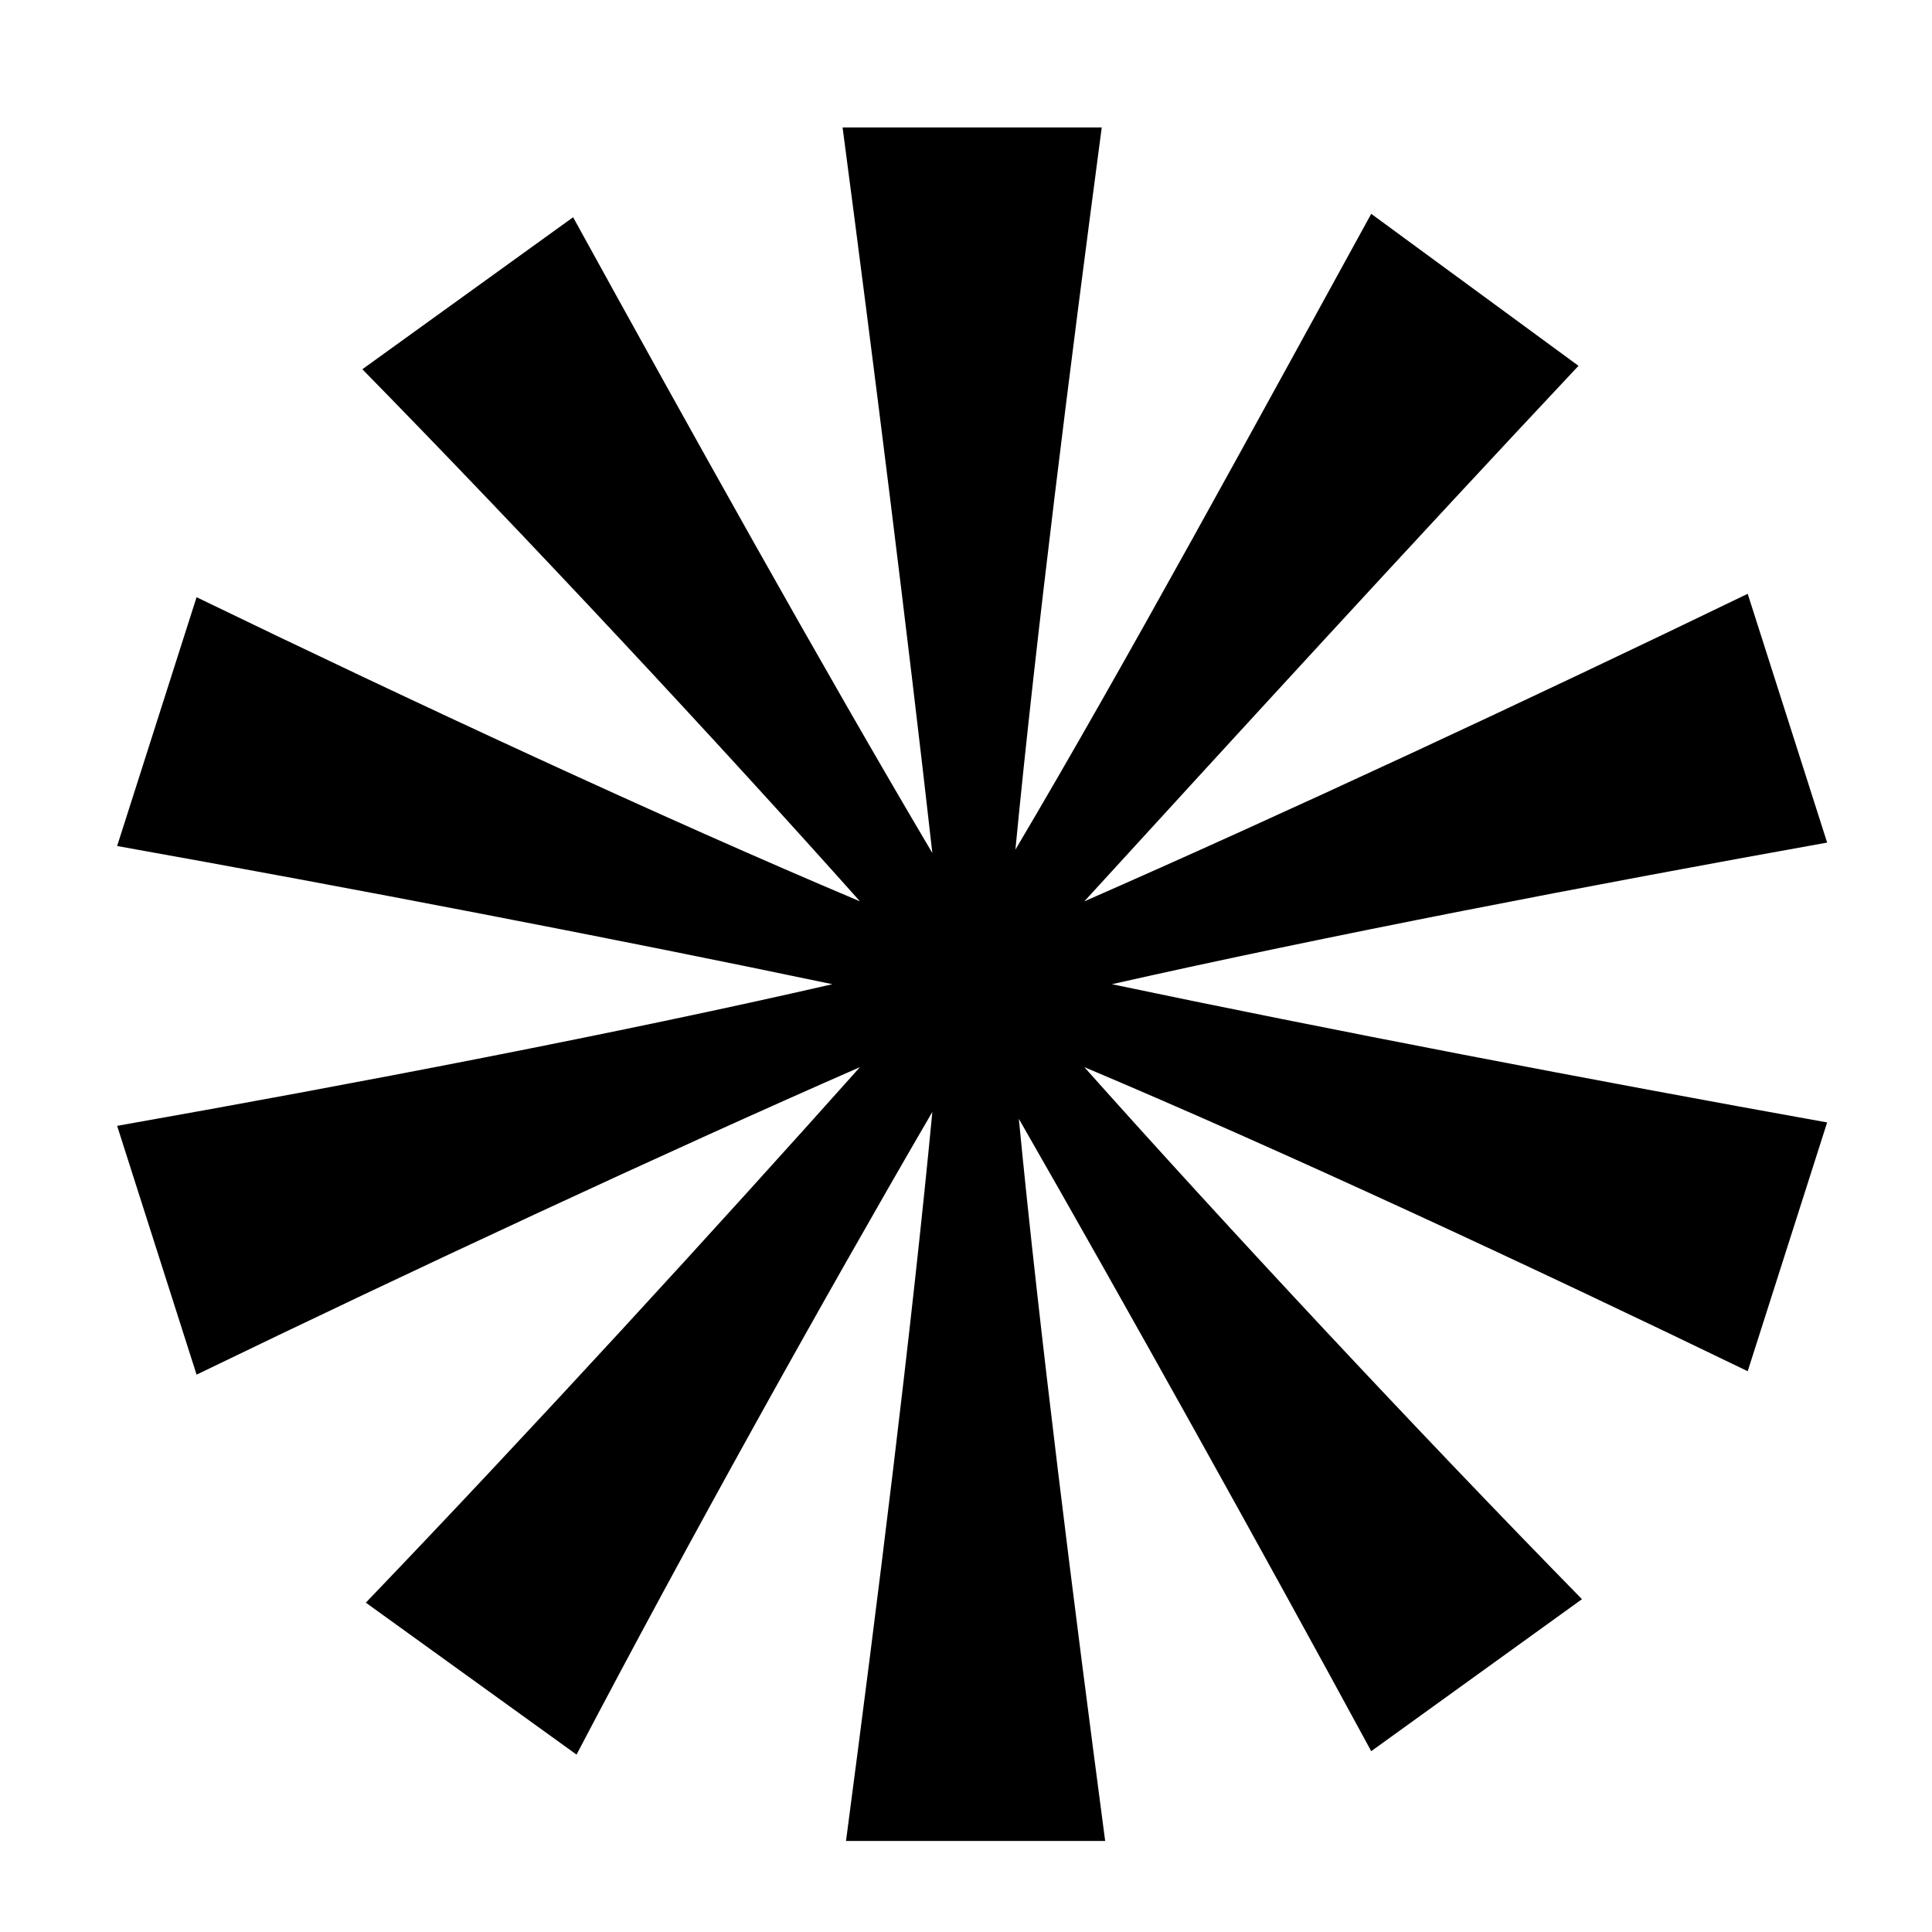
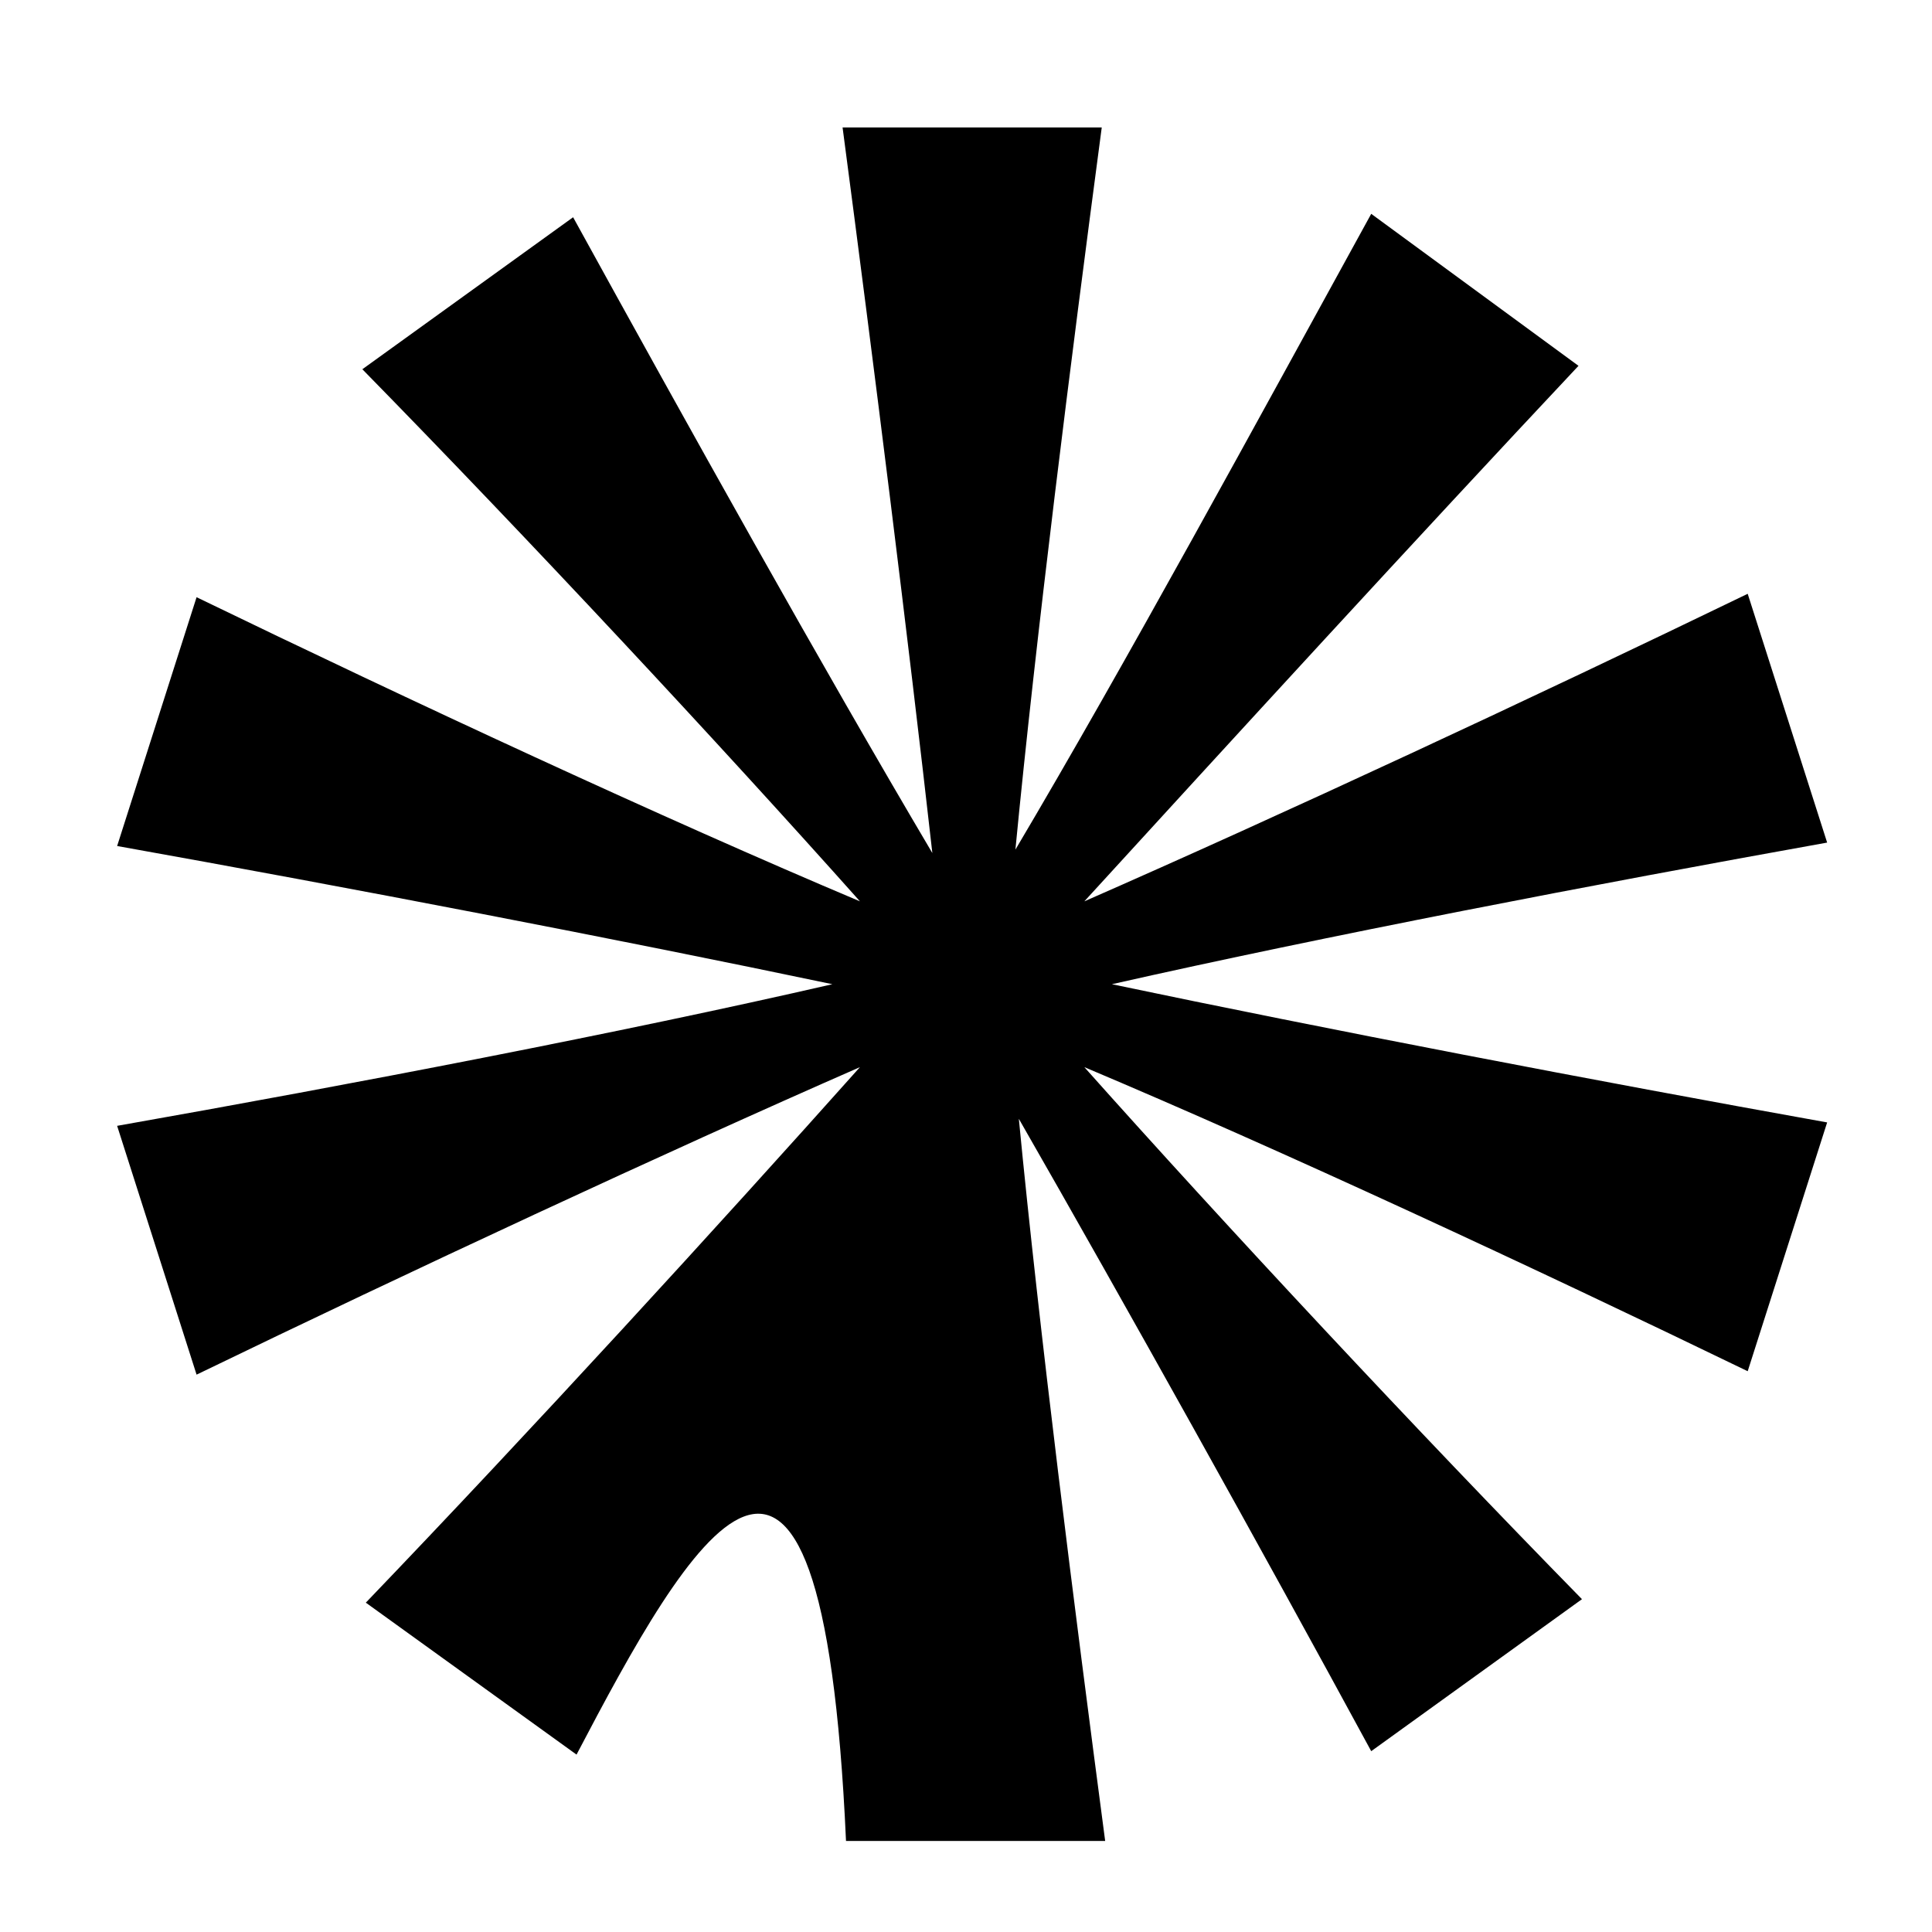
<svg xmlns="http://www.w3.org/2000/svg" width="200" zoomAndPan="magnify" viewBox="0 0 150 150" height="200" preserveAspectRatio="xMidYMid meet" version="1.2">
  <g id="8ccbad1aa2">
-     <path style=" stroke:none;fill-rule:nonzero;fill:#000000;fill-opacity:1;" d="M 79.102 86.863 C 80.707 103.492 83.395 124.684 85.805 142.93 L 65.684 142.93 C 68.094 124.684 70.781 103.227 72.387 86.328 C 63.801 101.086 53.34 119.867 44.762 136.227 L 28.402 124.43 C 41.281 111.012 55.758 95.184 66.766 82.852 C 51.477 89.551 31.891 98.676 15.262 106.727 L 9.094 87.41 C 27.34 84.188 48.266 80.172 64.625 76.414 C 47.996 72.922 27.074 68.898 9.094 65.684 L 15.262 46.367 C 31.891 54.422 51.477 63.531 66.766 69.98 C 55.77 57.645 41.016 41.816 28.133 28.668 L 44.496 16.867 C 53.352 32.961 63.812 51.742 72.387 66.23 C 70.516 49.602 67.828 28.145 65.418 9.898 L 85.539 9.898 C 83.117 28.145 80.441 49.336 78.836 65.965 C 87.422 51.477 97.617 32.695 106.461 16.602 L 122.555 28.402 C 109.953 41.816 95.465 57.645 84.188 69.98 C 99.48 63.277 119.062 54.152 135.691 46.102 L 141.859 65.418 C 123.883 68.641 102.957 72.656 86.328 76.414 C 102.957 79.906 123.883 83.922 141.859 87.145 L 135.691 106.461 C 119.062 98.41 99.48 89.297 84.188 82.852 C 95.184 95.184 109.941 111.012 122.824 124.16 L 106.461 135.961 C 97.871 120.133 87.41 101.352 79.102 86.863 Z M 79.102 86.863 " />
+     <path style=" stroke:none;fill-rule:nonzero;fill:#000000;fill-opacity:1;" d="M 79.102 86.863 C 80.707 103.492 83.395 124.684 85.805 142.93 L 65.684 142.93 C 63.801 101.086 53.34 119.867 44.762 136.227 L 28.402 124.43 C 41.281 111.012 55.758 95.184 66.766 82.852 C 51.477 89.551 31.891 98.676 15.262 106.727 L 9.094 87.41 C 27.34 84.188 48.266 80.172 64.625 76.414 C 47.996 72.922 27.074 68.898 9.094 65.684 L 15.262 46.367 C 31.891 54.422 51.477 63.531 66.766 69.98 C 55.77 57.645 41.016 41.816 28.133 28.668 L 44.496 16.867 C 53.352 32.961 63.812 51.742 72.387 66.23 C 70.516 49.602 67.828 28.145 65.418 9.898 L 85.539 9.898 C 83.117 28.145 80.441 49.336 78.836 65.965 C 87.422 51.477 97.617 32.695 106.461 16.602 L 122.555 28.402 C 109.953 41.816 95.465 57.645 84.188 69.98 C 99.48 63.277 119.062 54.152 135.691 46.102 L 141.859 65.418 C 123.883 68.641 102.957 72.656 86.328 76.414 C 102.957 79.906 123.883 83.922 141.859 87.145 L 135.691 106.461 C 119.062 98.41 99.48 89.297 84.188 82.852 C 95.184 95.184 109.941 111.012 122.824 124.16 L 106.461 135.961 C 97.871 120.133 87.41 101.352 79.102 86.863 Z M 79.102 86.863 " />
  </g>
</svg>